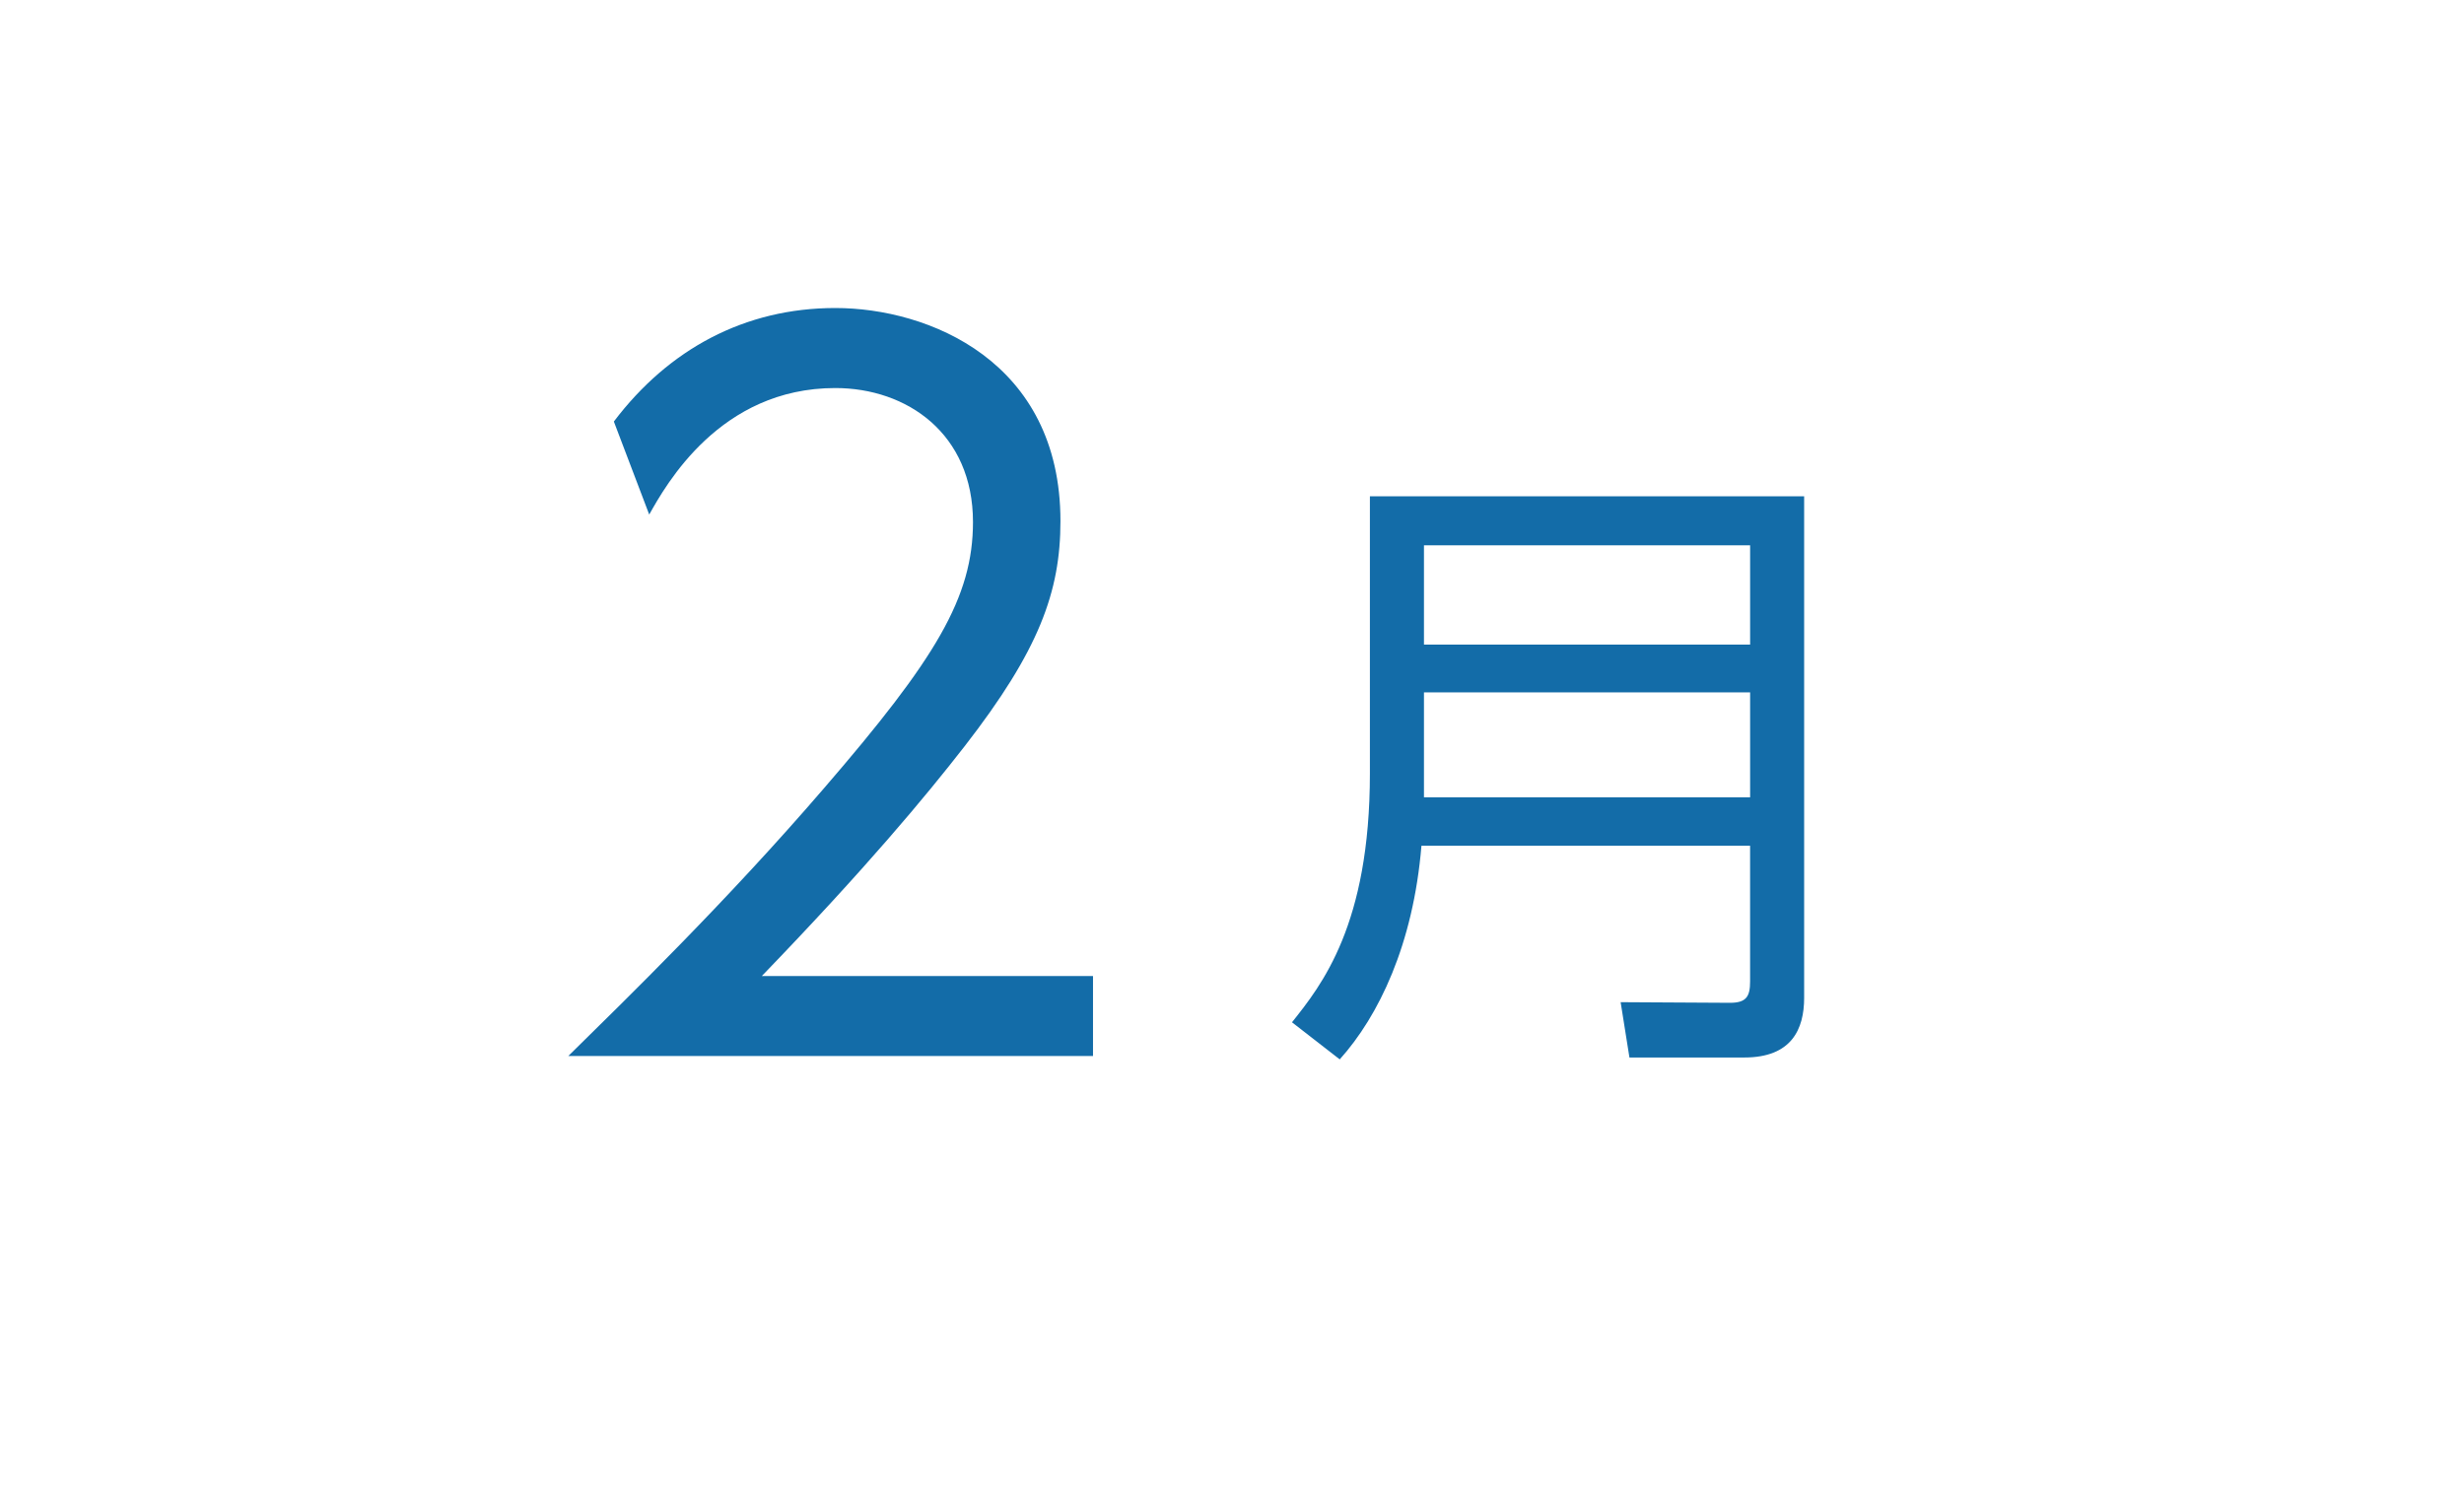
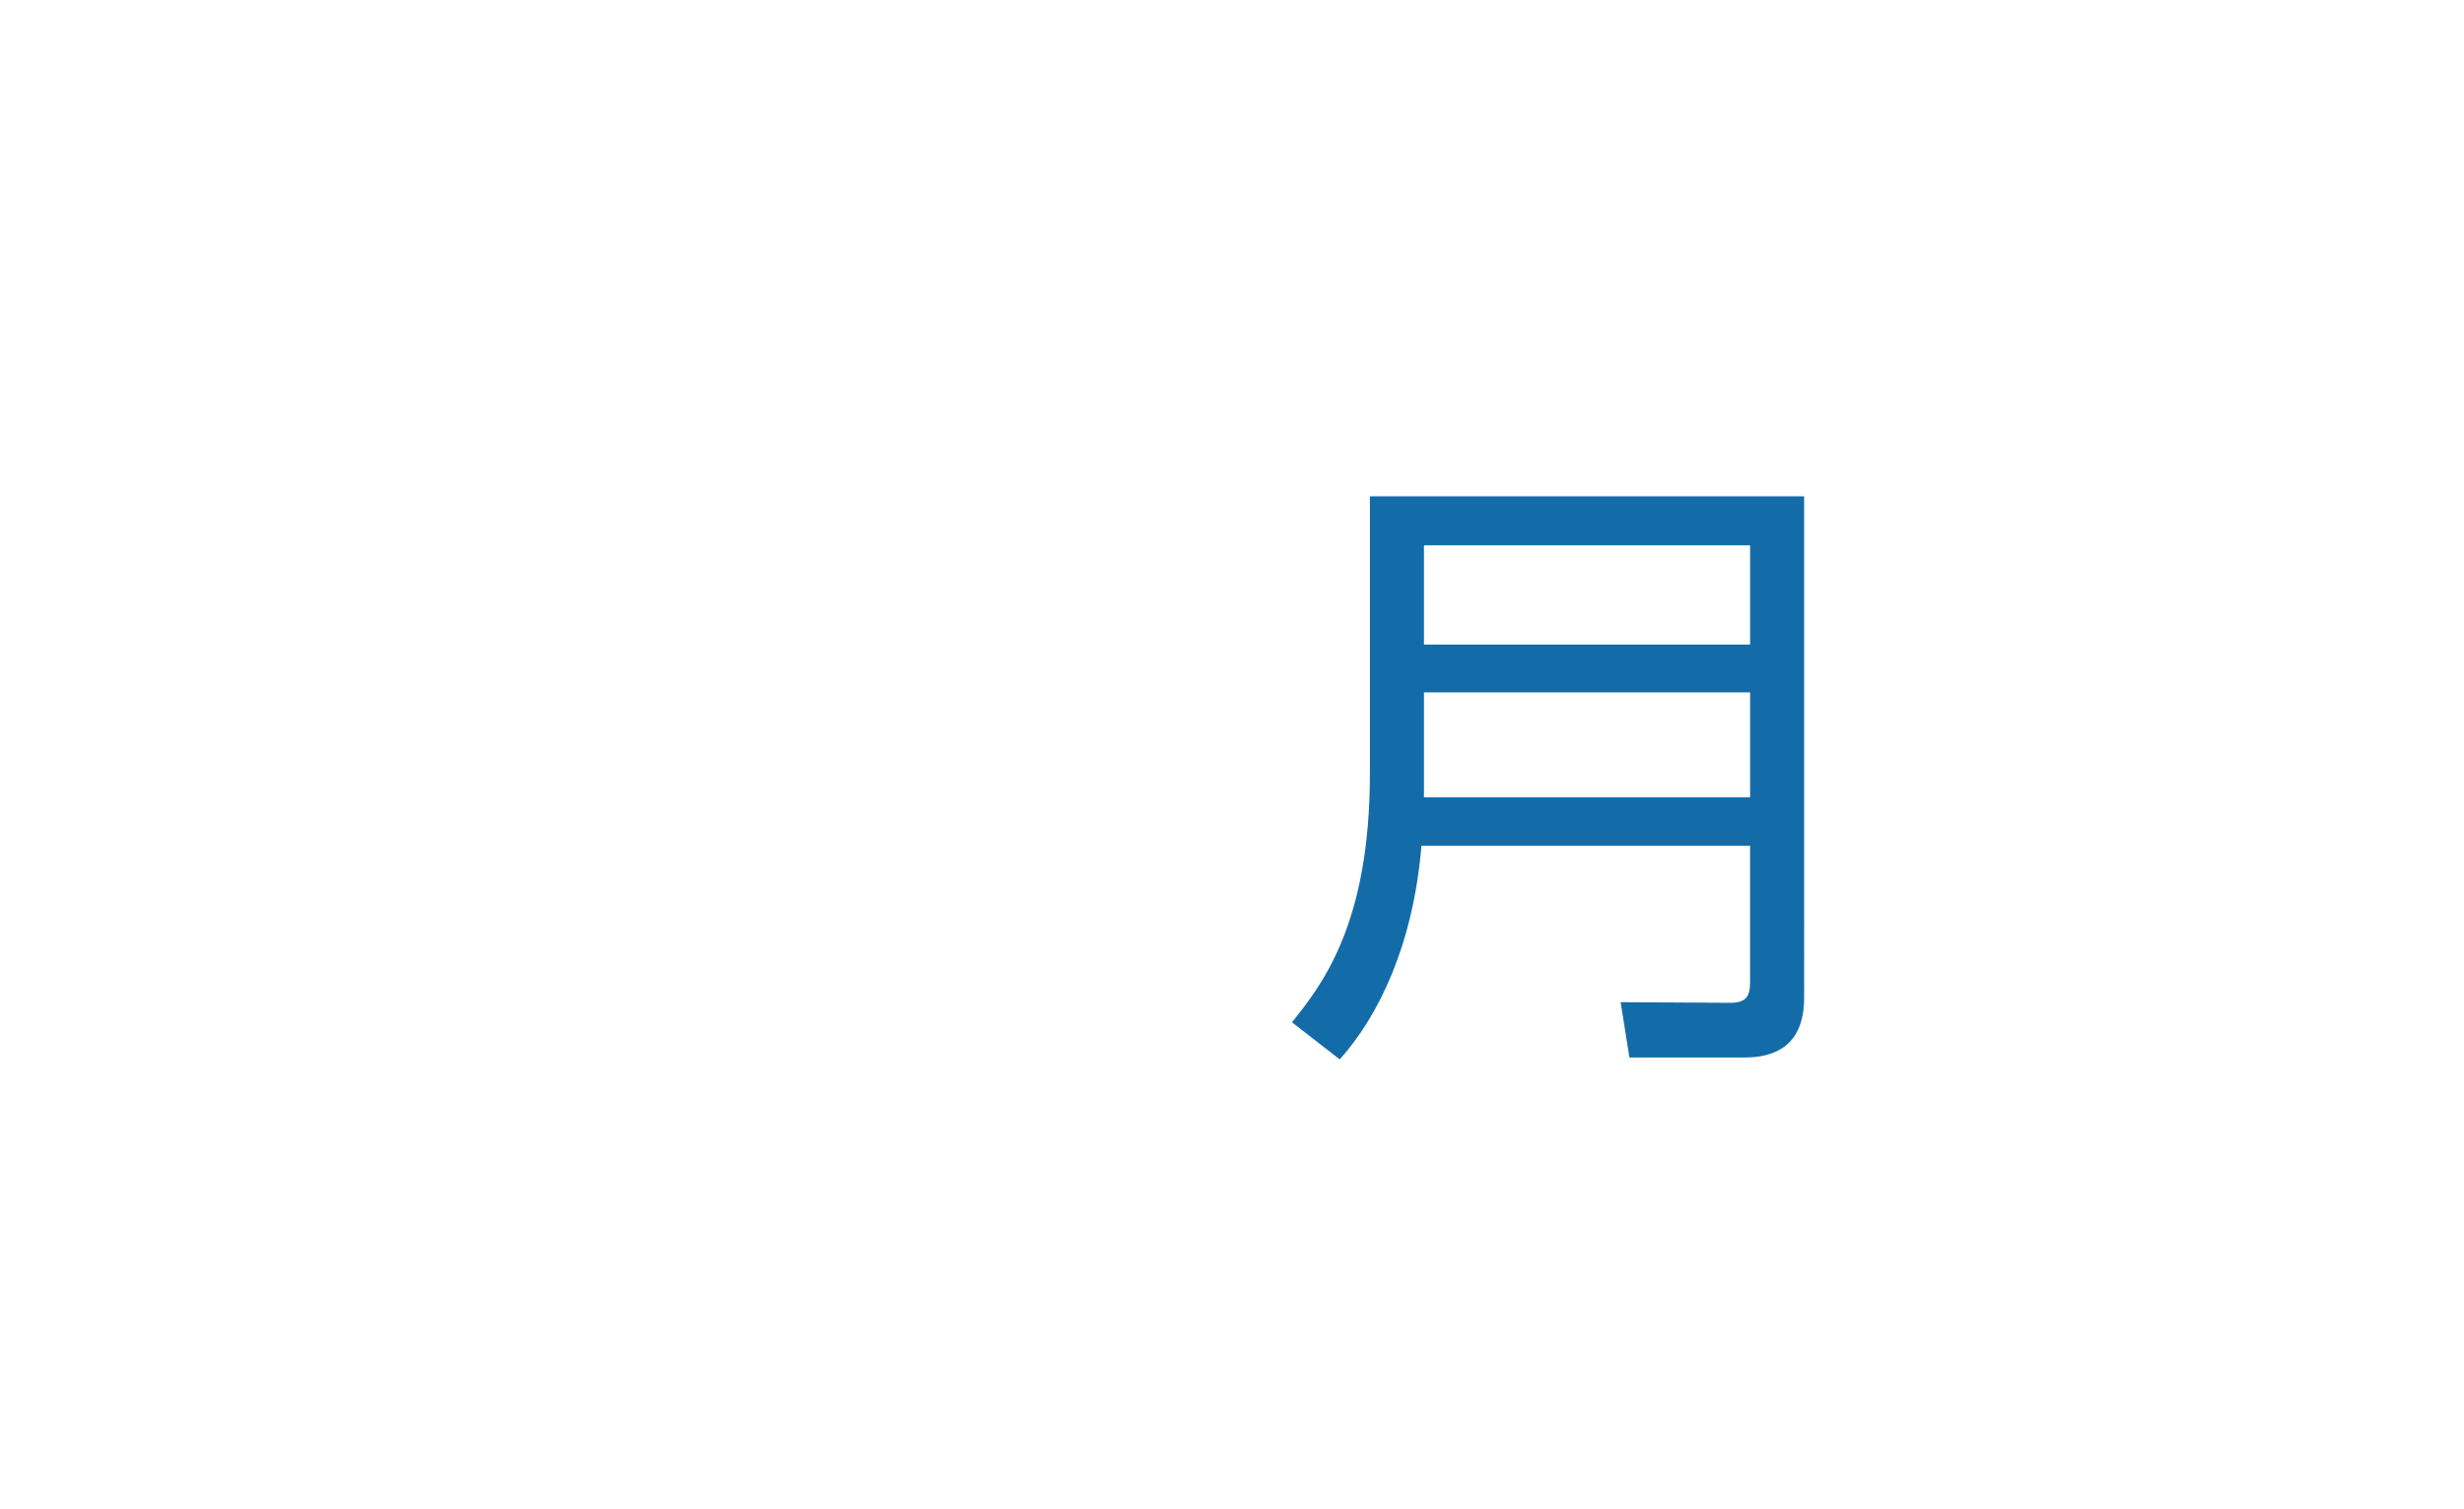
<svg xmlns="http://www.w3.org/2000/svg" version="1.1" id="レイヤー_1" x="0px" y="0px" width="98px" height="60px" viewBox="0 0 98 60" enable-background="new 0 0 98 60" xml:space="preserve">
  <g id="XMLID_1769_">
    <g id="XMLID_9771_">
-       <path id="XMLID_9772_" fill="#136CA8" d="M43.472,38.817V42h-20.87c2.331-2.294,6.291-6.143,10.176-10.657    c4.44-5.143,5.92-7.585,5.92-10.582c0-3.516-2.627-5.328-5.477-5.328c-4.588,0-6.734,3.848-7.4,5.031l-1.406-3.699    c2.184-2.887,5.218-4.515,8.807-4.515c3.7,0,8.955,2.108,8.955,8.474c0,2.812-0.851,5.143-3.811,8.955    c-1.554,1.998-3.922,4.847-8.066,9.139H43.472z" />
      <path id="XMLID_9774_" fill="#136CA8" d="M71.756,39.684c0,1.249-0.5,2.374-2.375,2.374h-4.574l-0.35-2.2l4.349,0.025    c0.65,0,0.8-0.25,0.8-0.85v-5.398H56.535c-0.325,3.924-1.7,6.773-3.25,8.498l-1.899-1.475c1.175-1.475,3.099-3.875,3.099-9.898    V19.739h17.271V39.684z M56.635,21.688v3.949h12.972v-3.949H56.635z M56.635,27.537v4.174h12.972v-4.174H56.635z" />
    </g>
  </g>
</svg>